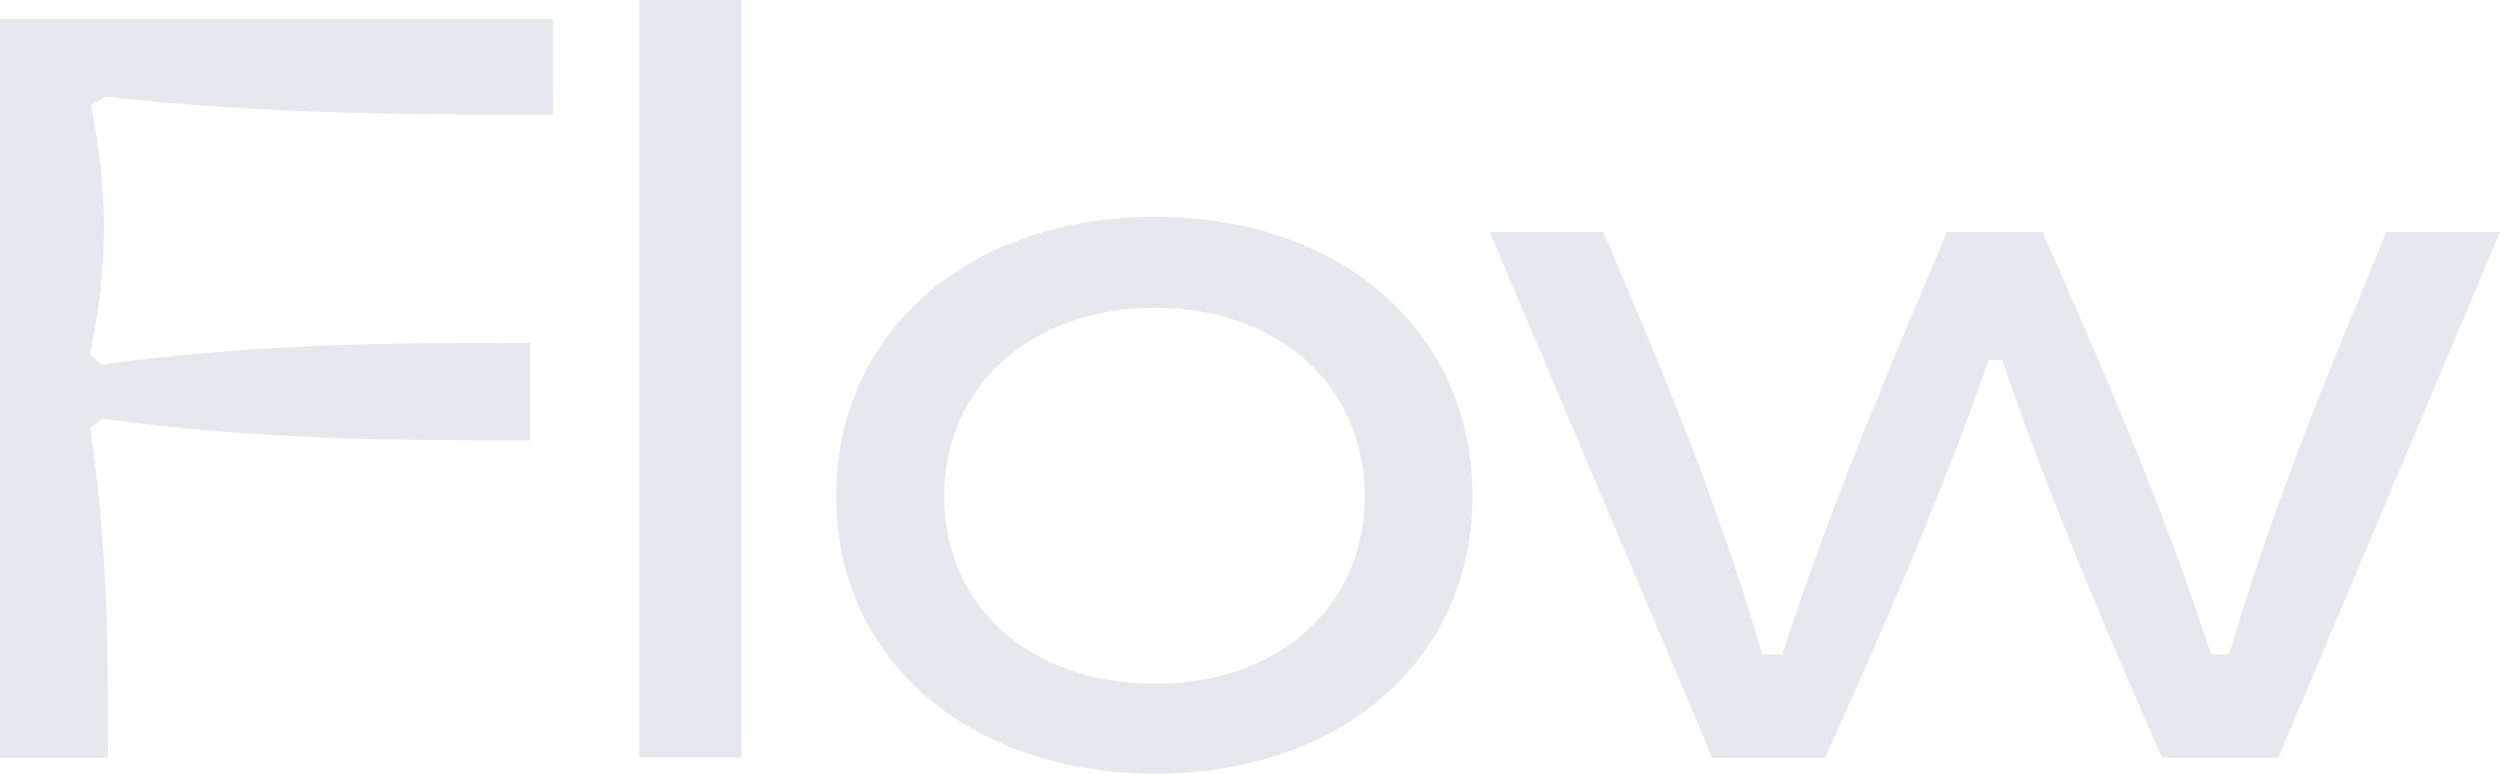
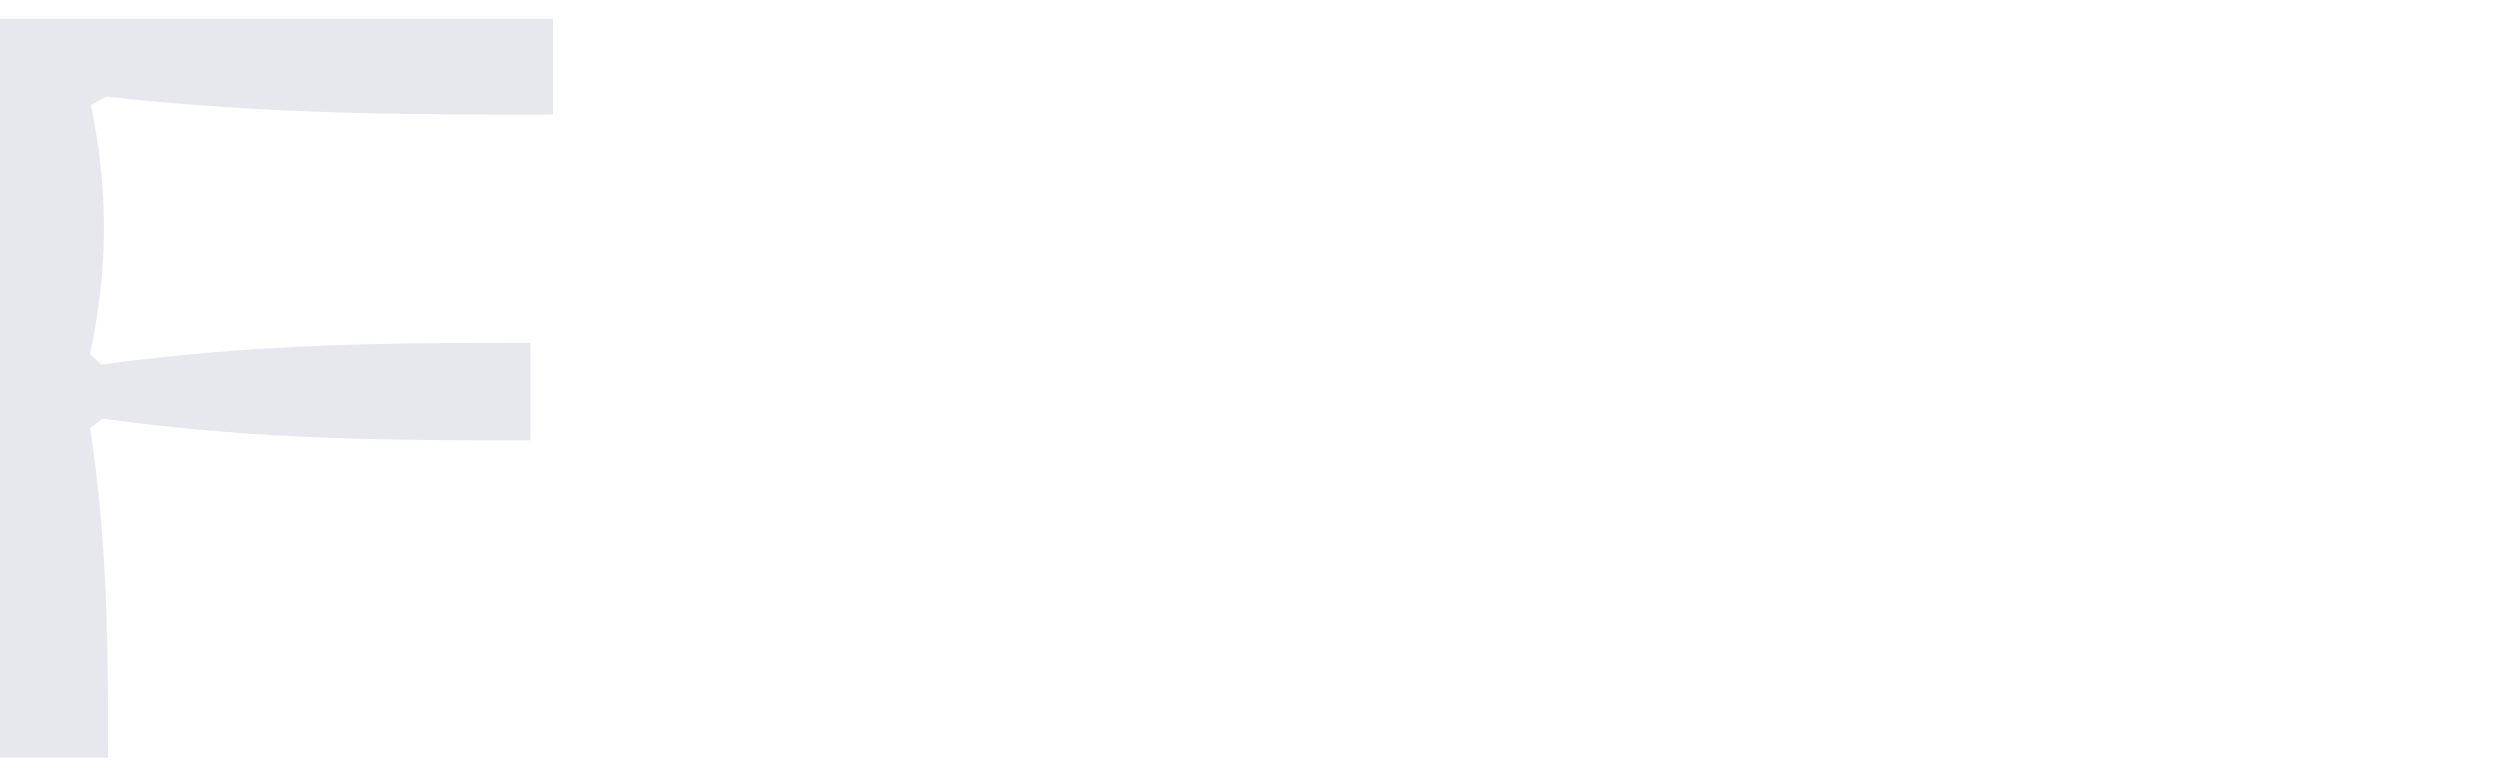
<svg xmlns="http://www.w3.org/2000/svg" id="_レイヤー_2" viewBox="0 0 179.51 55.55">
  <defs>
    <style>.cls-1{fill:#e7e7ee;}</style>
  </defs>
  <g id="_テキスト">
    <path class="cls-1" d="M0,1.36h39.71v6.87c-10.2,0-20.47,0-32.09-1.29l-1.09.61c1.22,5.92,1.29,11.56-.07,17.88l.82.75c11.42-1.56,21.15-1.56,30.8-1.56v7c-9.65,0-19.38,0-30.73-1.56l-.88.68c1.29,8.5,1.29,16.05,1.29,23.66H0V1.36Z" />
-     <path class="cls-1" d="M45.9,0h7.34v54.39h-7.34V0Z" />
-     <path class="cls-1" d="M60.04,35.63c0-11.76,9.45-20.06,22.91-20.06s22.78,8.3,22.78,20.06-9.45,19.92-22.78,19.92-22.91-8.16-22.91-19.92ZM82.96,49.09c8.91,0,15.03-5.58,15.03-13.46s-6.12-13.53-15.03-13.53-15.16,5.58-15.16,13.53,6.19,13.46,15.16,13.46Z" />
-     <path class="cls-1" d="M106.96,16.66h8.16c4.08,9.52,8.16,19.17,11.42,30.33h1.43c3.74-11.42,7.75-20.67,11.83-30.33h6.87c4.28,9.72,8.43,19.17,12.1,30.33h1.29c3.33-11.29,7.34-20.74,11.29-30.33h8.16l-15.91,37.74h-8.36c-3.81-8.7-7.75-17.75-11.49-28.56h-.95c-3.26,9.38-7.55,19.31-11.76,28.56h-8.09l-15.98-37.74Z" />
  </g>
</svg>